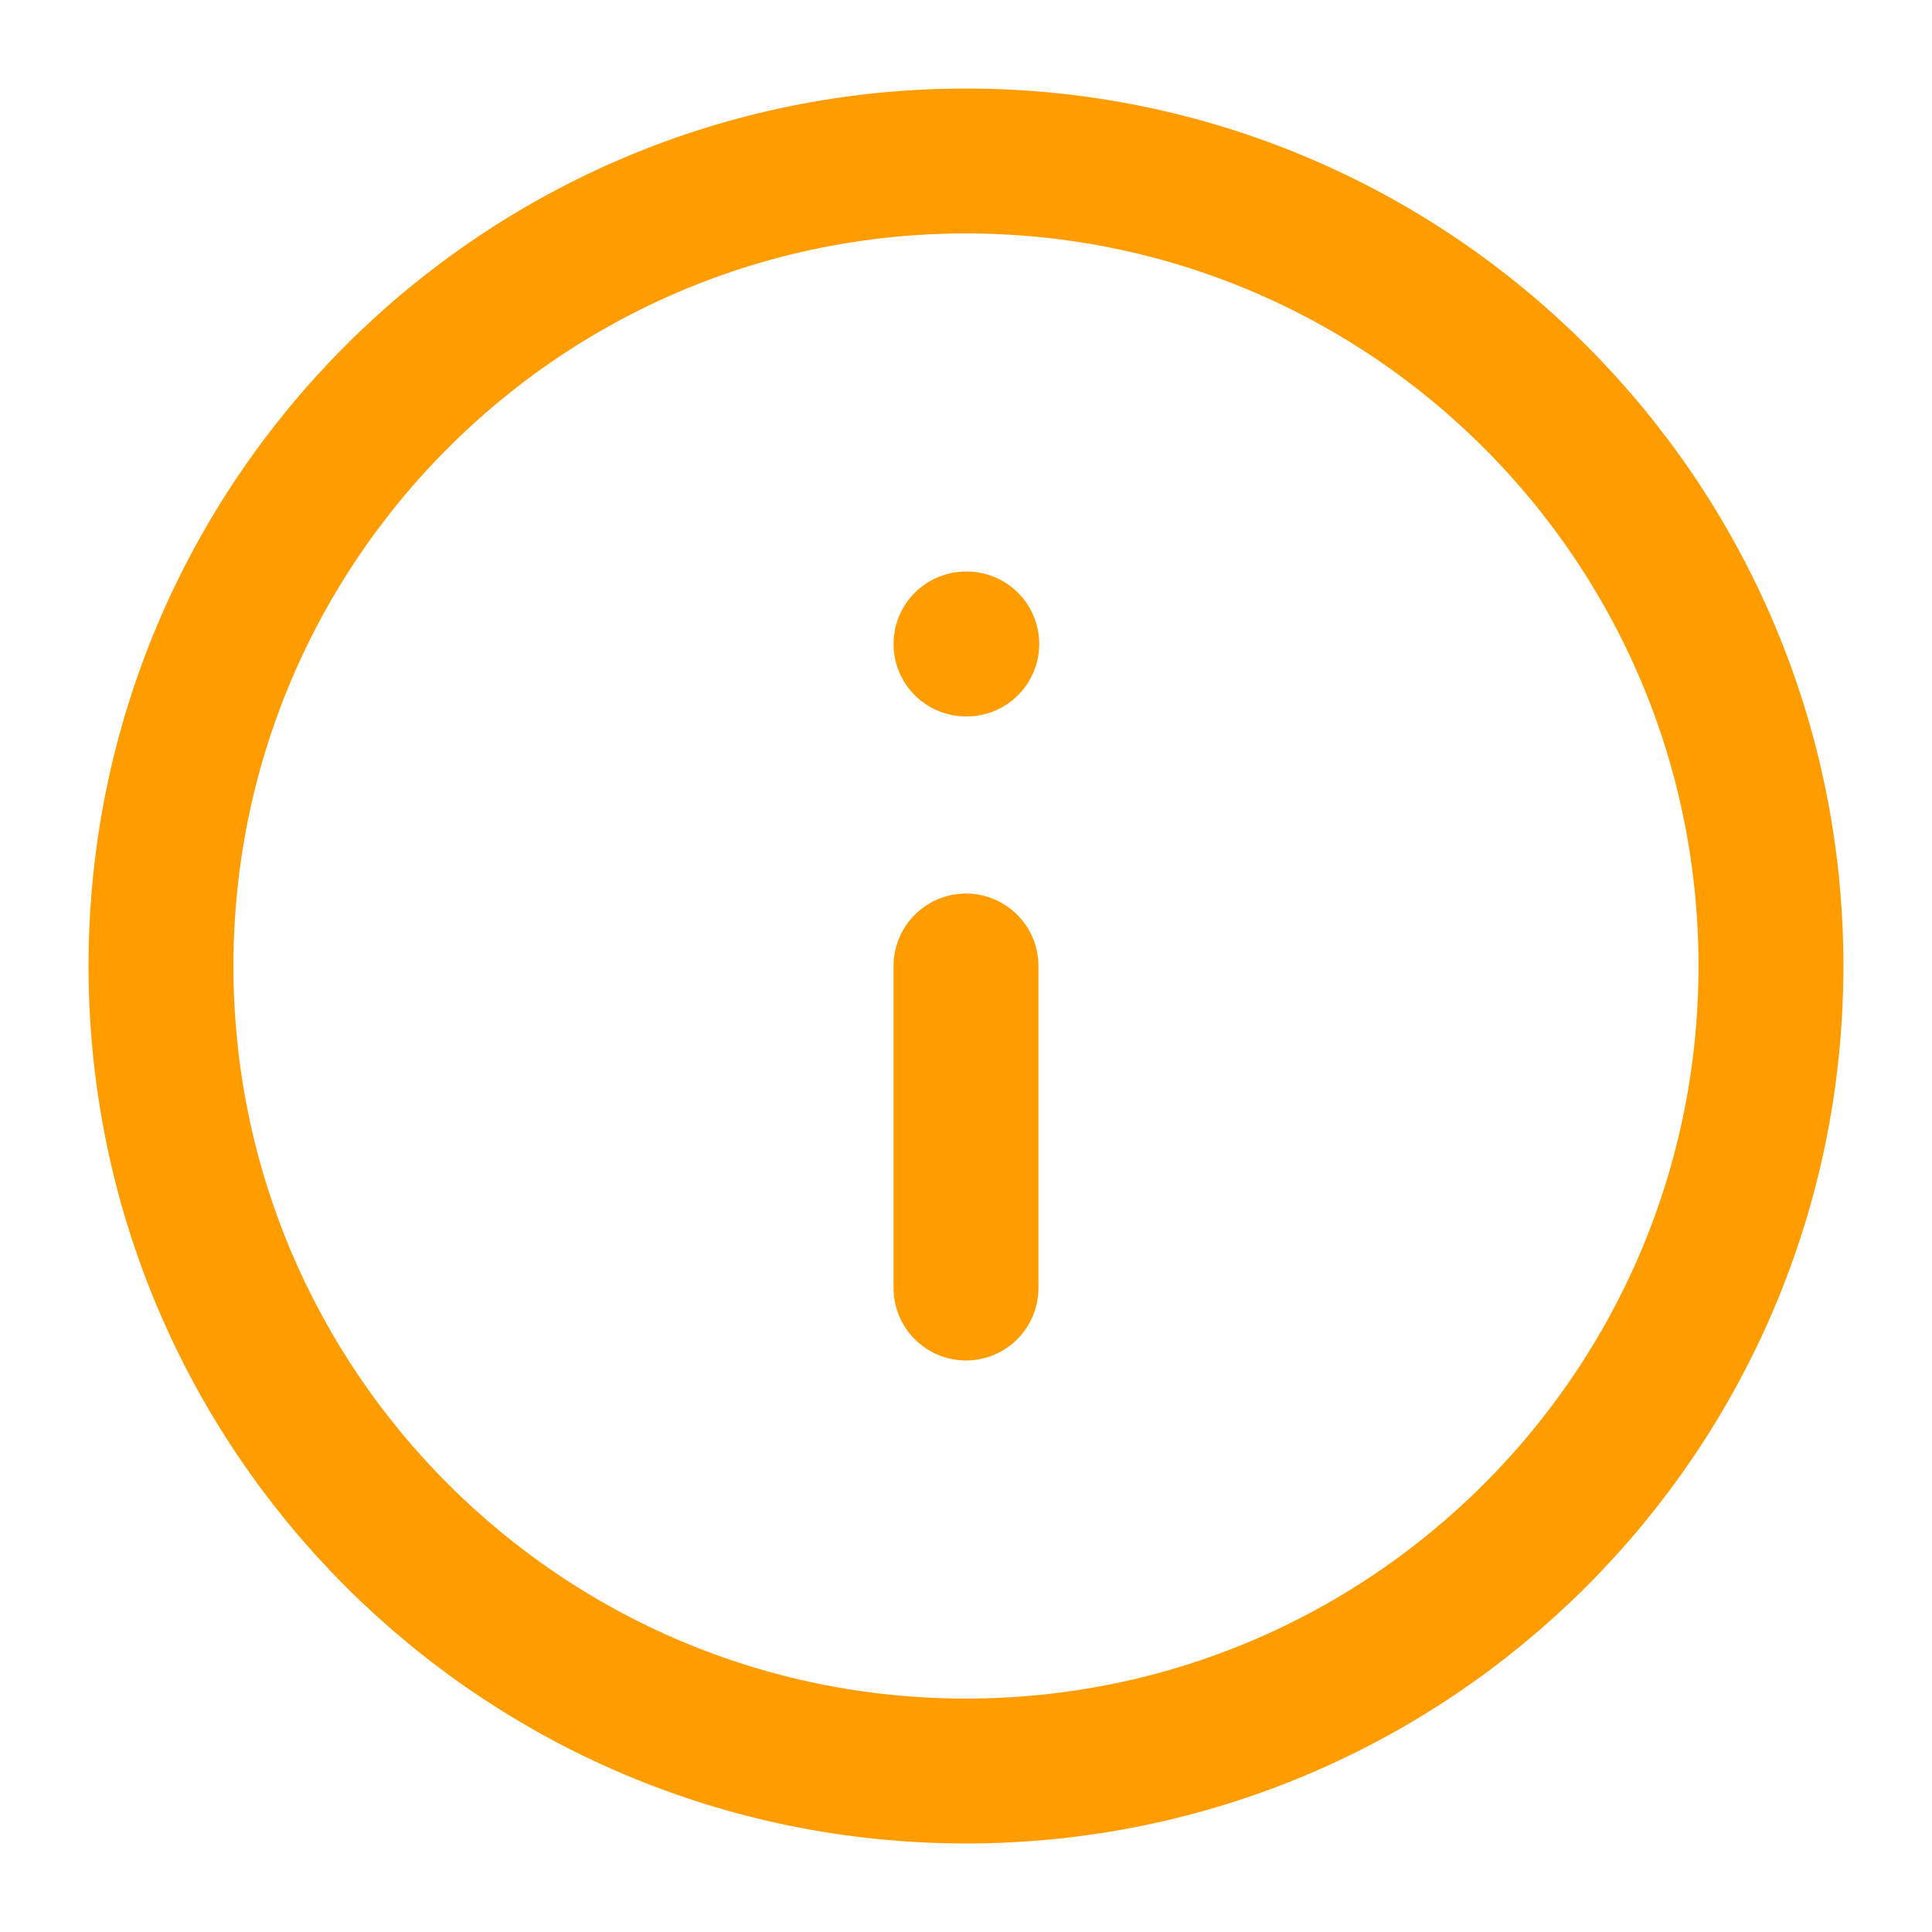
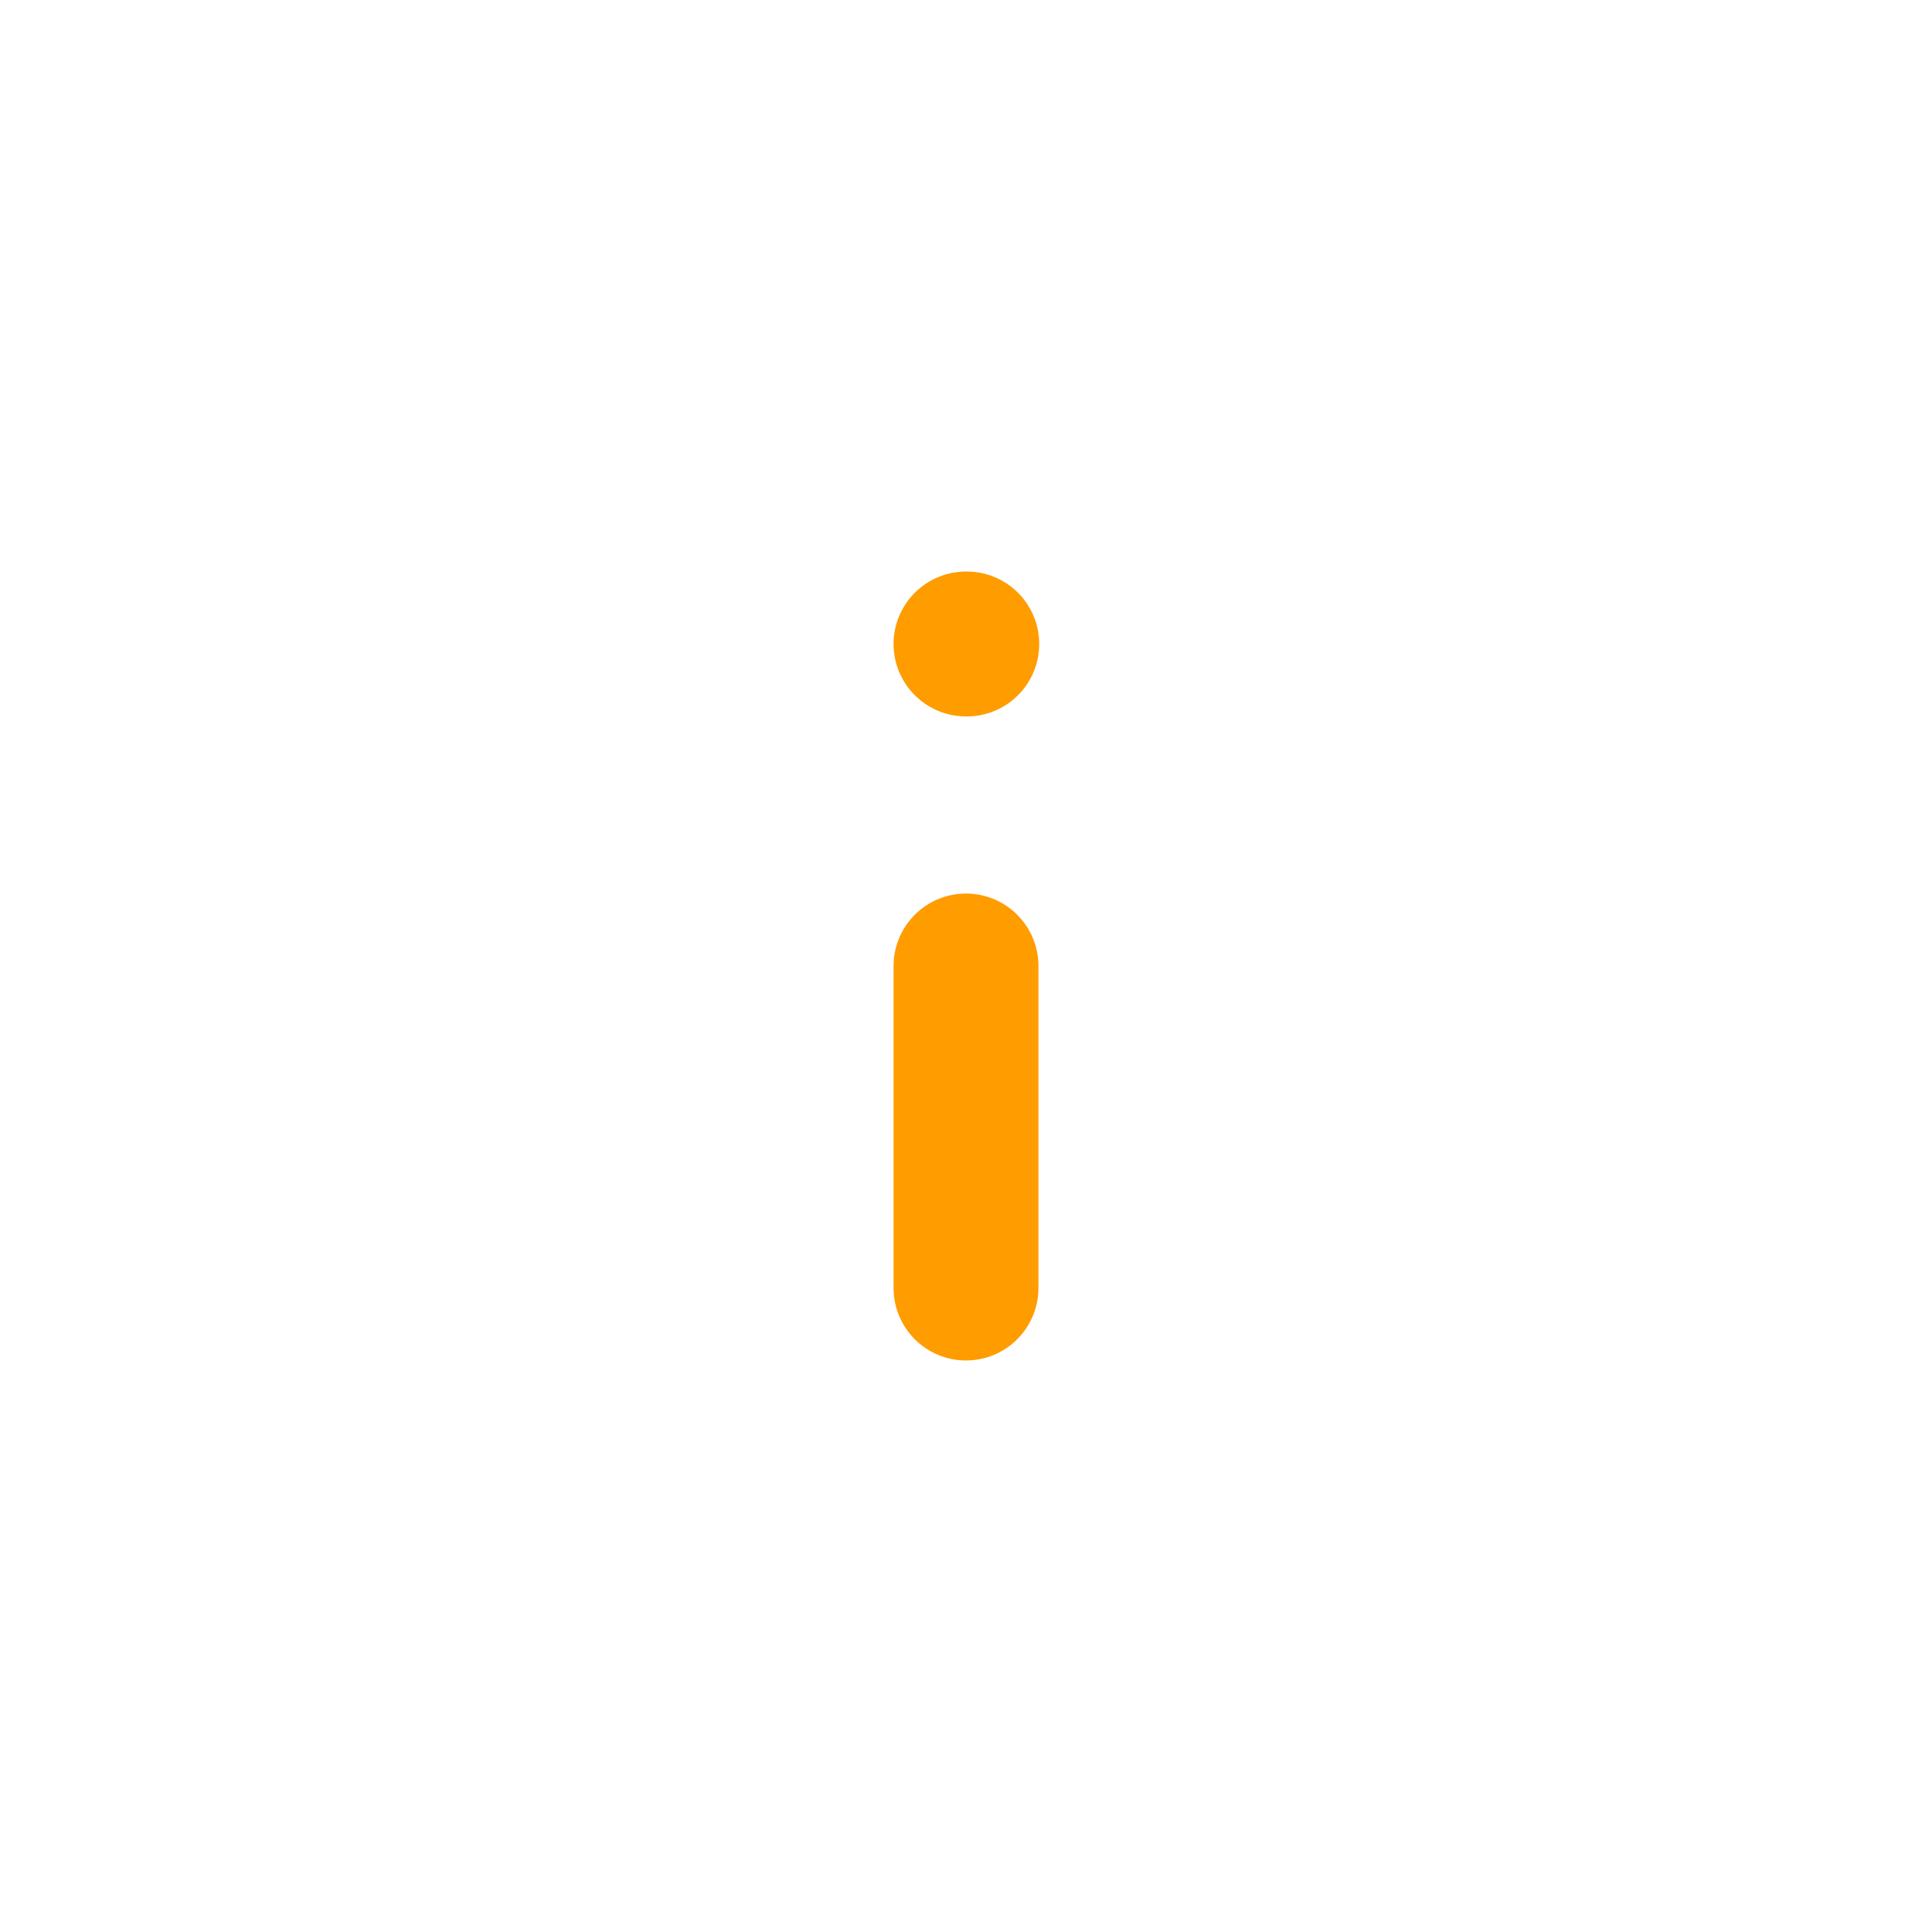
<svg xmlns="http://www.w3.org/2000/svg" width="40" height="40" viewBox="0 0 40 40" fill="none">
-   <path d="M20 36.667C29.204 36.667 36.666 29.205 36.666 20C36.666 10.795 29.204 3.333 20 3.333C10.795 3.333 3.333 10.795 3.333 20C3.333 29.205 10.795 36.667 20 36.667Z" stroke="#FF9C00" stroke-width="3" stroke-linecap="round" stroke-linejoin="round" />
  <path d="M20 26.667V20" stroke="#FF9C00" stroke-width="3" stroke-linecap="round" stroke-linejoin="round" />
  <path d="M20 13.333H20.016" stroke="#FF9C00" stroke-width="3" stroke-linecap="round" stroke-linejoin="round" />
</svg>